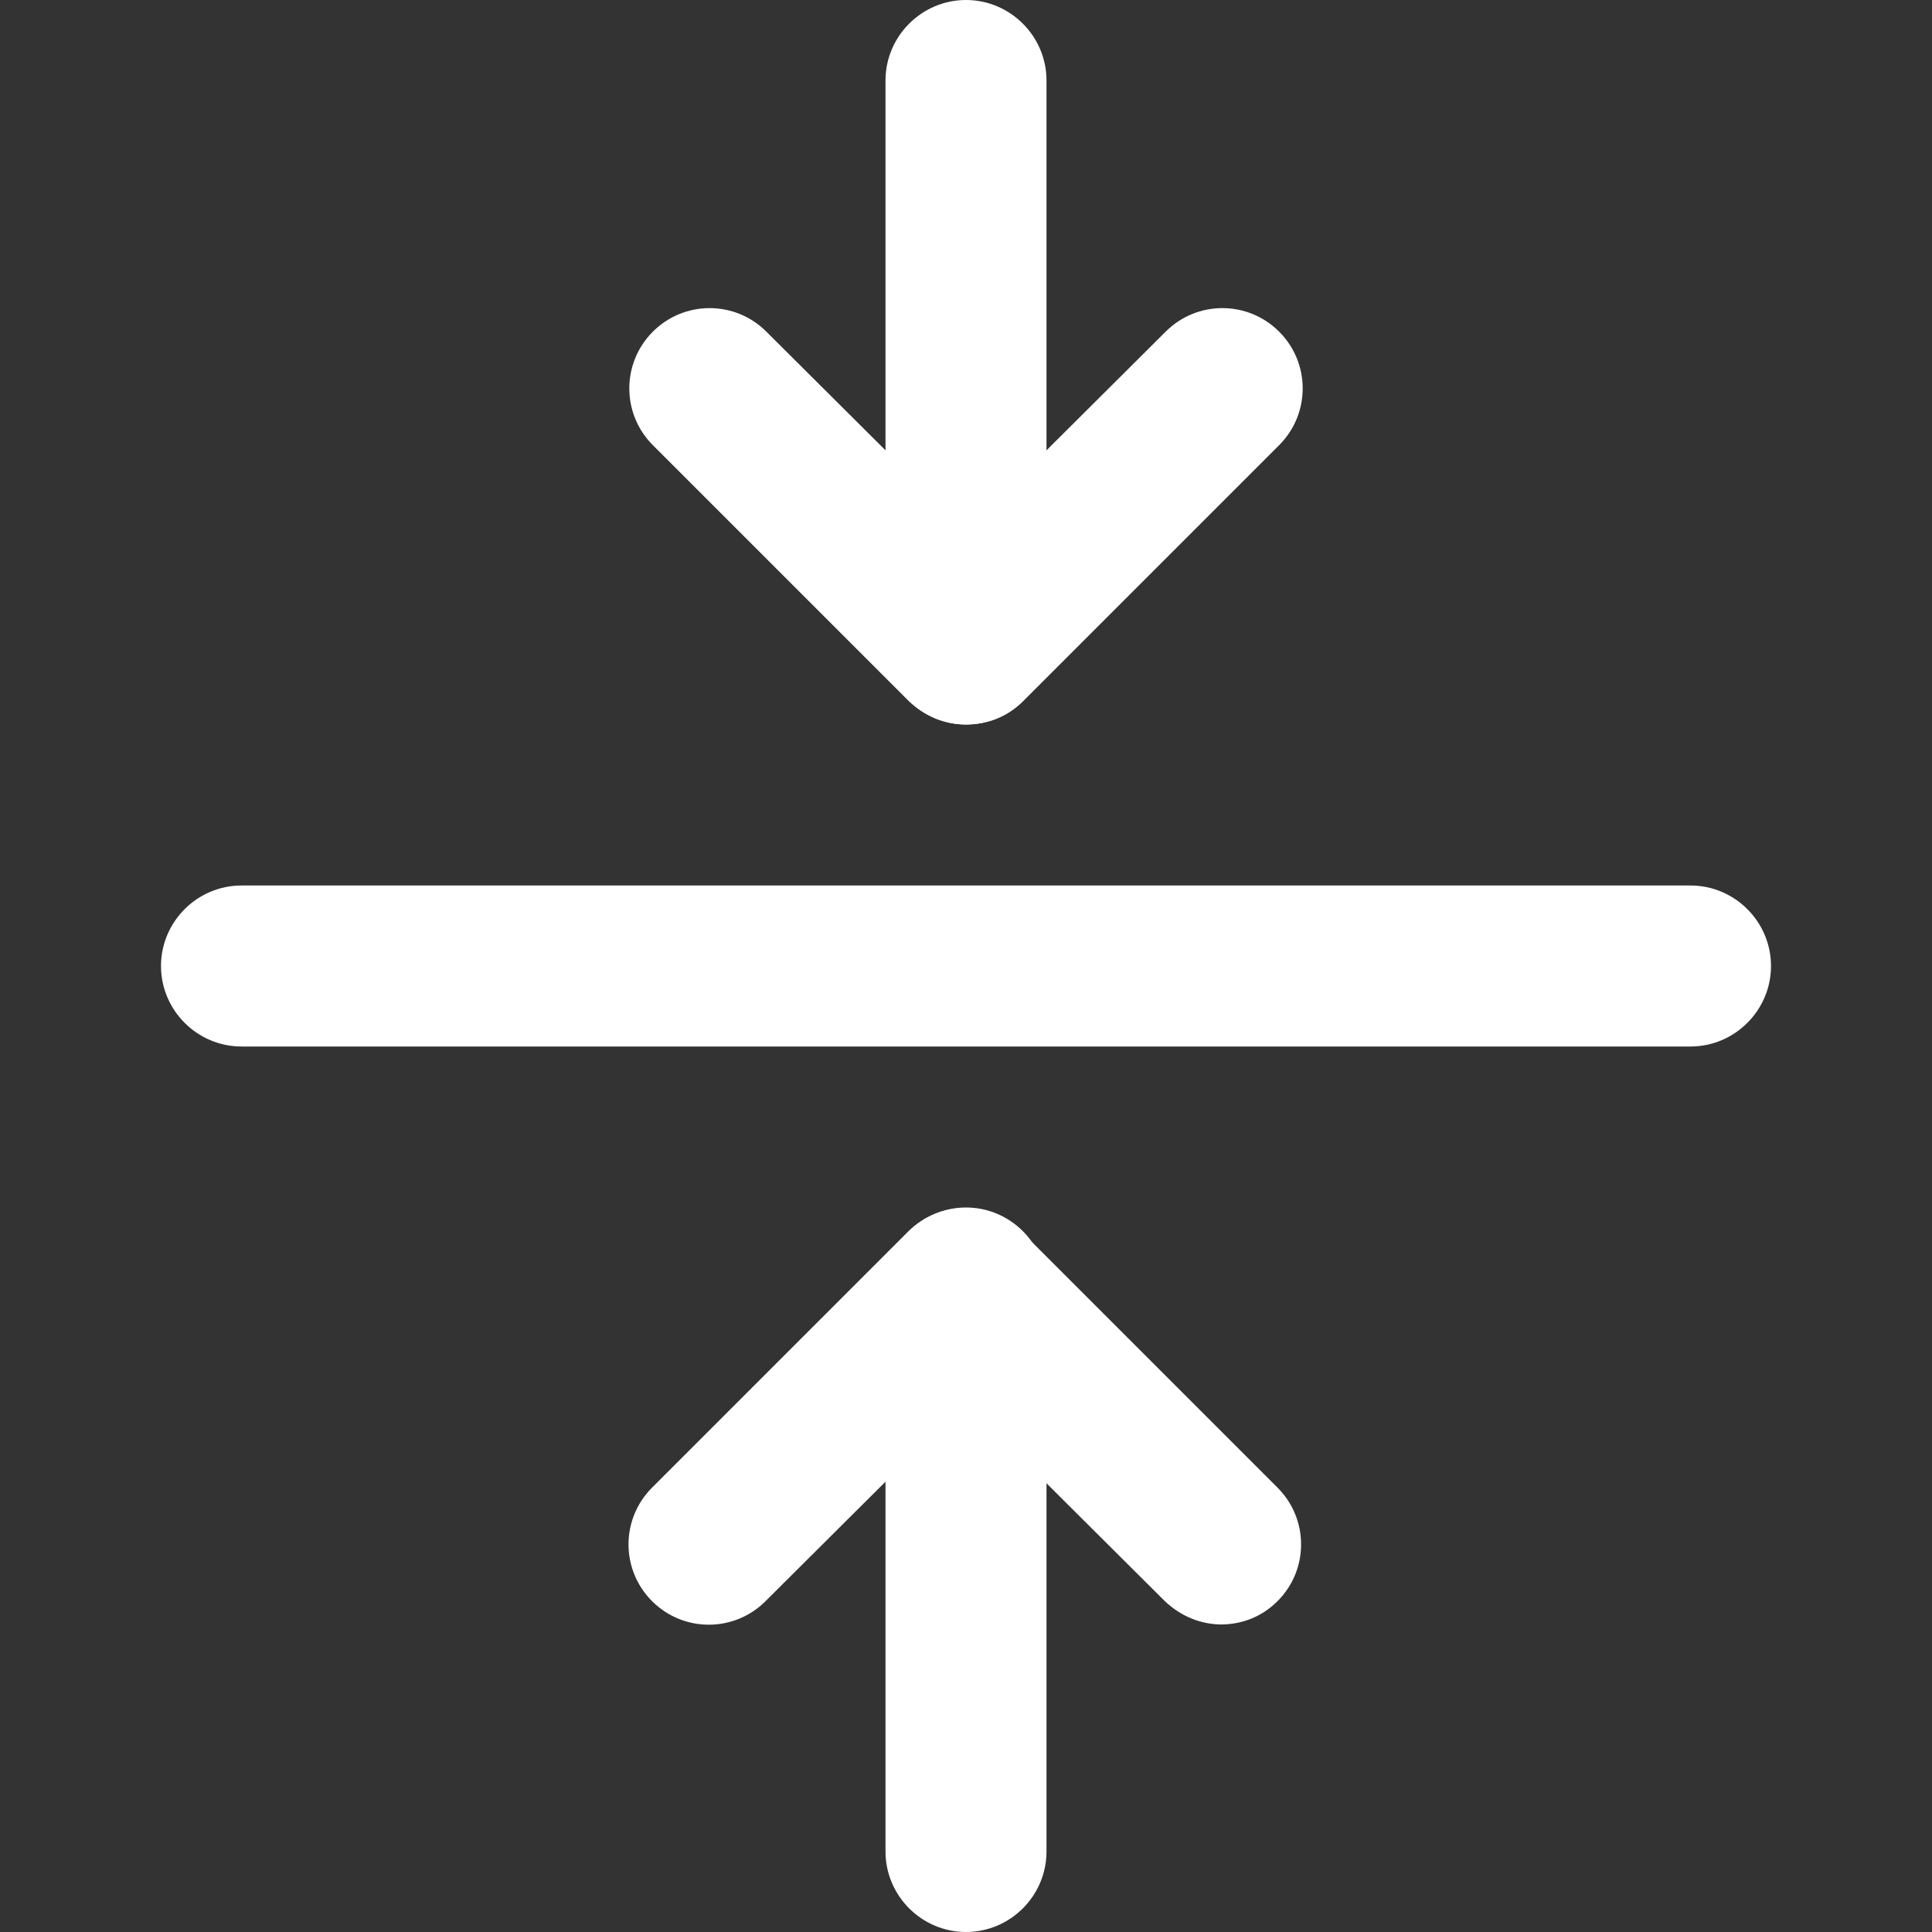
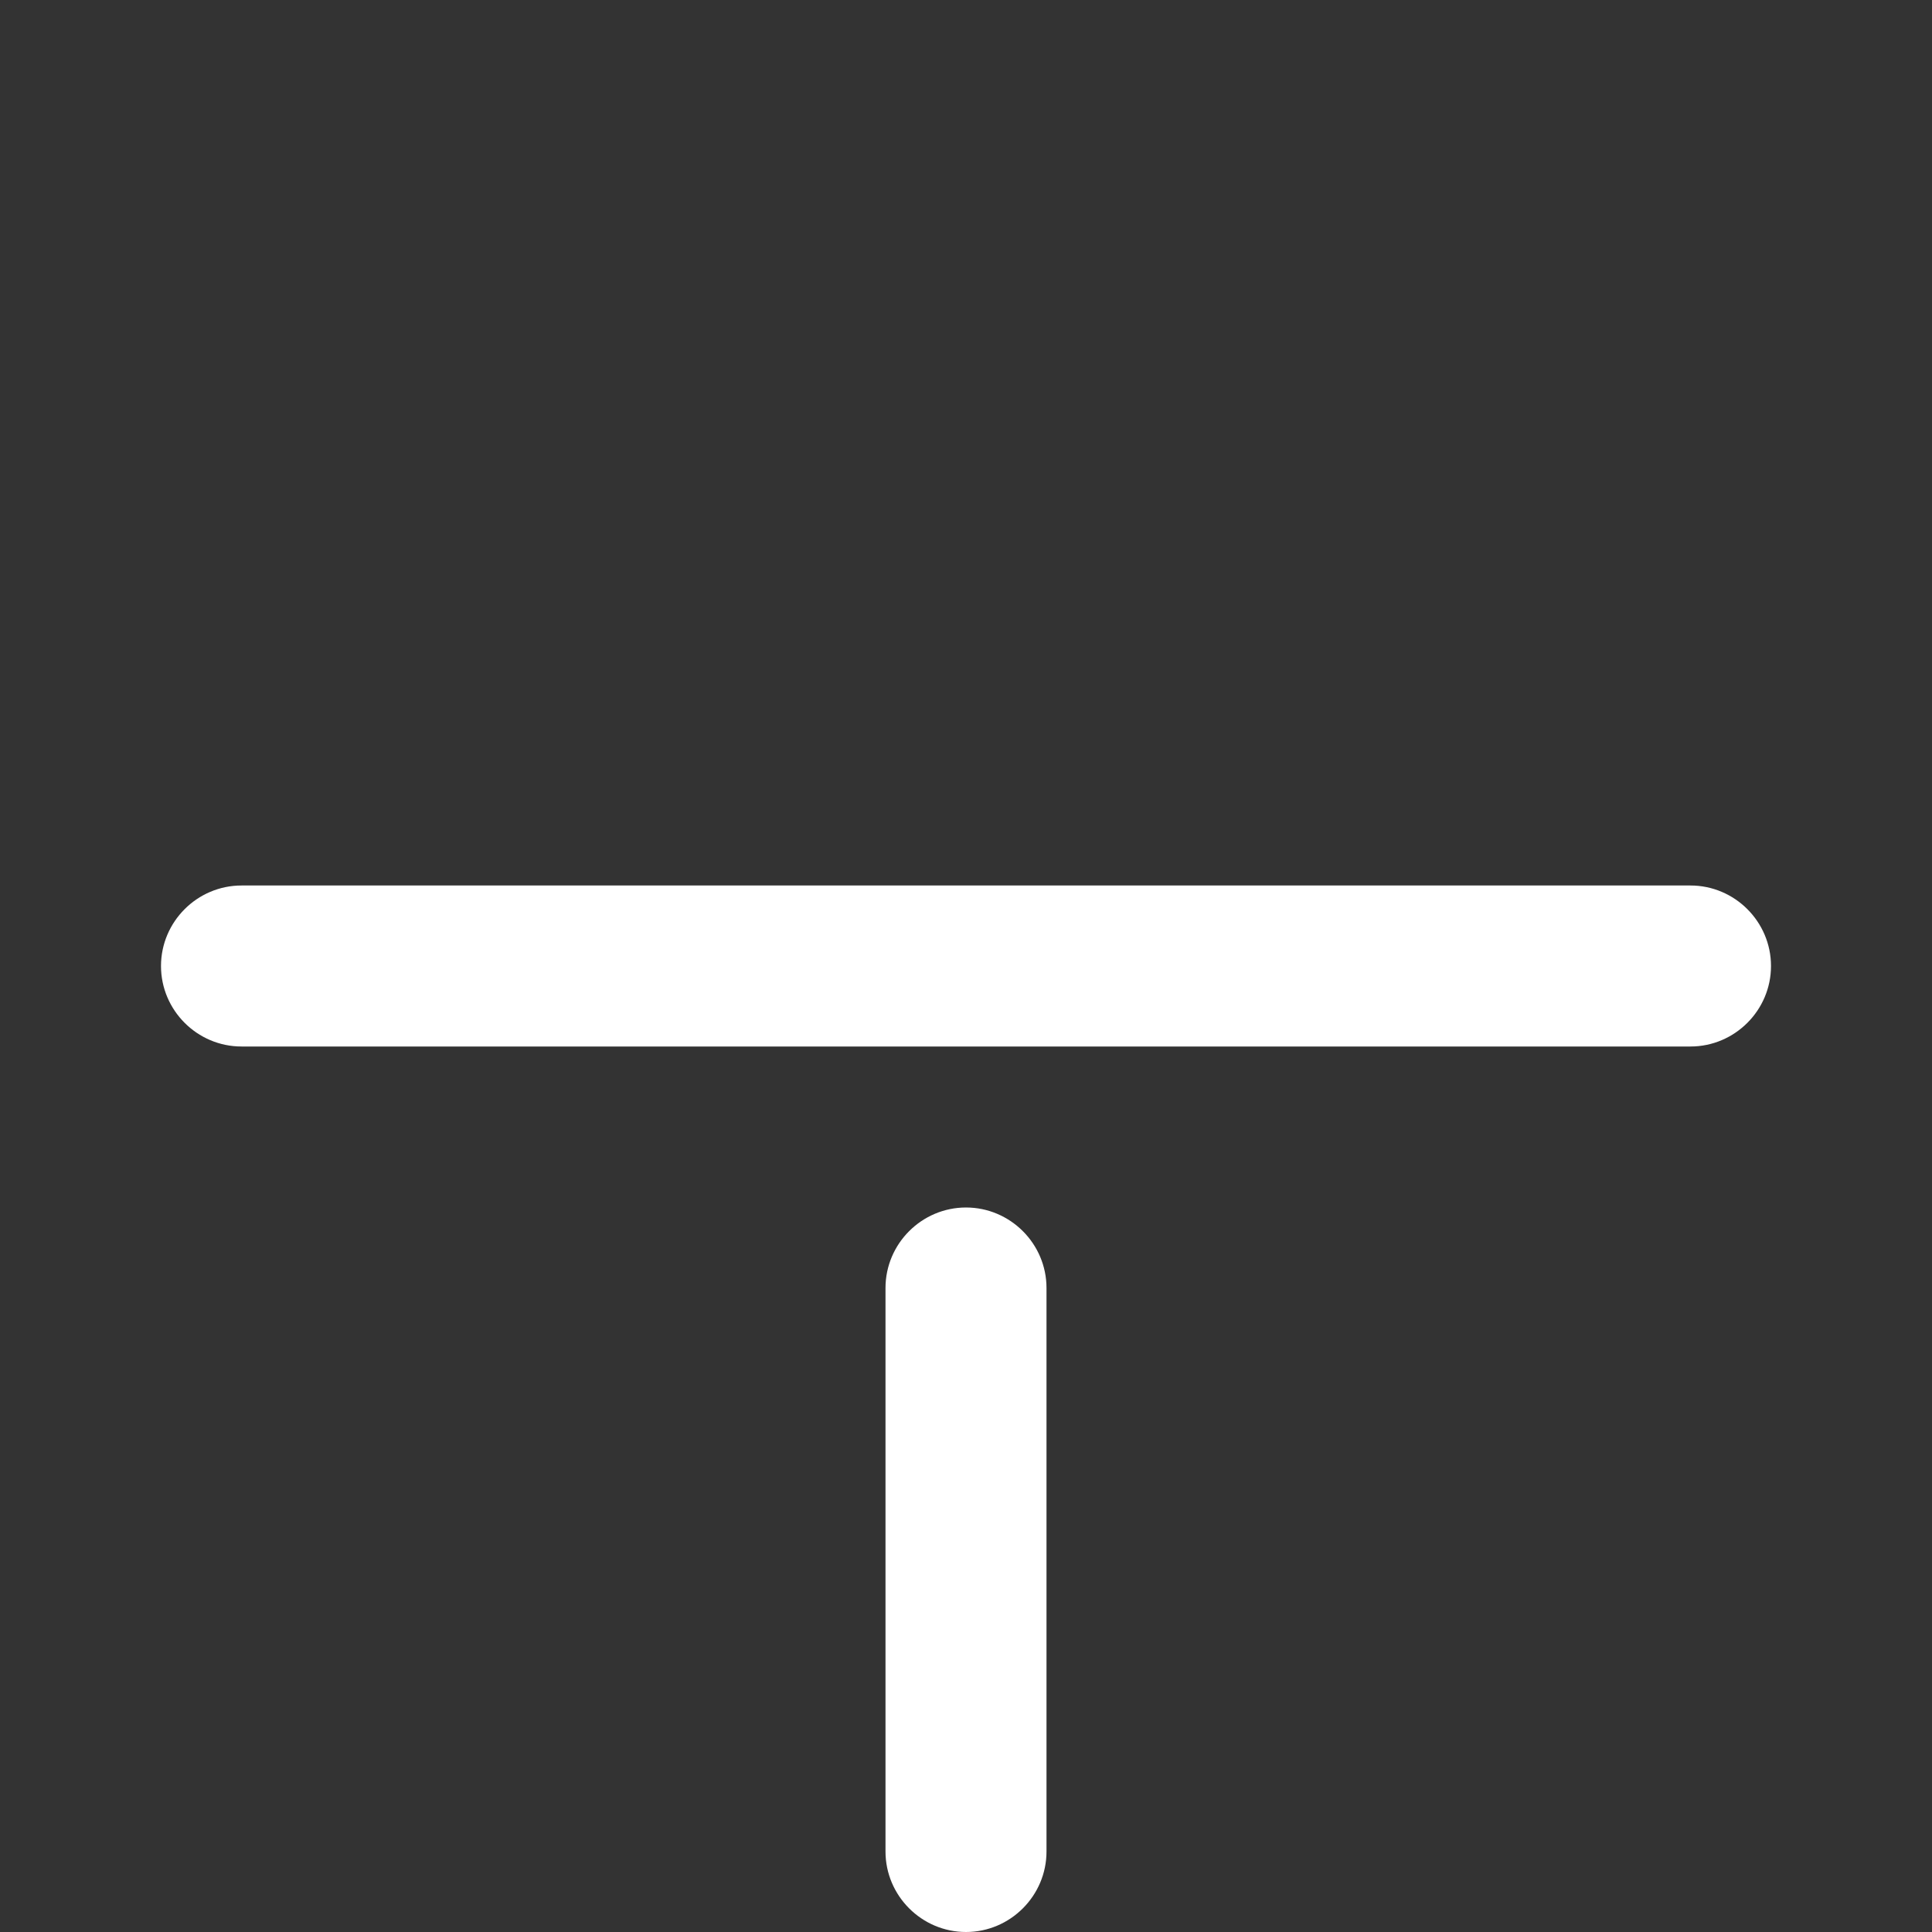
<svg xmlns="http://www.w3.org/2000/svg" id="Ebene_1" data-name="Ebene 1" viewBox="0 0 24 24">
  <rect x="0" y="0" width="24" height="24" fill="#333333" stroke="none" />
  <defs>
    <style>
      .cls-1 {
        fill: #fff;
        stroke-width: 0px;
      }
    </style>
  </defs>
-   <path class="cls-1" d="M12,9c-.55,0-1-.45-1-1V1C11,.45,11.45,0,12,0s1,.45,1,1v7c0,.55-.45,1-1,1Z" />
-   <path class="cls-1" d="M12,9c-.26,0-.51-.1-.71-.29l-3.18-3.18c-.39-.39-.39-1.02,0-1.41s1.02-.39,1.41,0l2.48,2.47,2.48-2.47c.39-.39,1.02-.39,1.41,0s.39,1.02,0,1.41l-3.18,3.18c-.2.2-.45.29-.71.29Z" />
  <path class="cls-1" d="M12,24c-.55,0-1-.45-1-1v-7c0-.55.45-1,1-1s1,.45,1,1v7c0,.55-.45,1-1,1Z" />
-   <path class="cls-1" d="M15.18,20.18c-.26,0-.51-.1-.71-.29l-2.48-2.47-2.48,2.47c-.39.39-1.02.39-1.41,0s-.39-1.02,0-1.41l3.18-3.18c.39-.39,1.02-.39,1.41,0l3.18,3.18c.39.39.39,1.02,0,1.41-.2.2-.45.29-.71.29Z" />
  <g>
    <path class="cls-1" d="M3,11.5h18c.28,0,.5.22.5.5h0c0,.28-.22.5-.5.5H3c-.28,0-.5-.22-.5-.5h0c0-.28.22-.5.5-.5Z" />
    <path class="cls-1" d="M21,13H3c-.55,0-1-.45-1-1s.45-1,1-1h18c.55,0,1,.45,1,1s-.45,1-1,1ZM3,11.5v.5s0,0,0,0v-.5Z" />
  </g>
</svg>